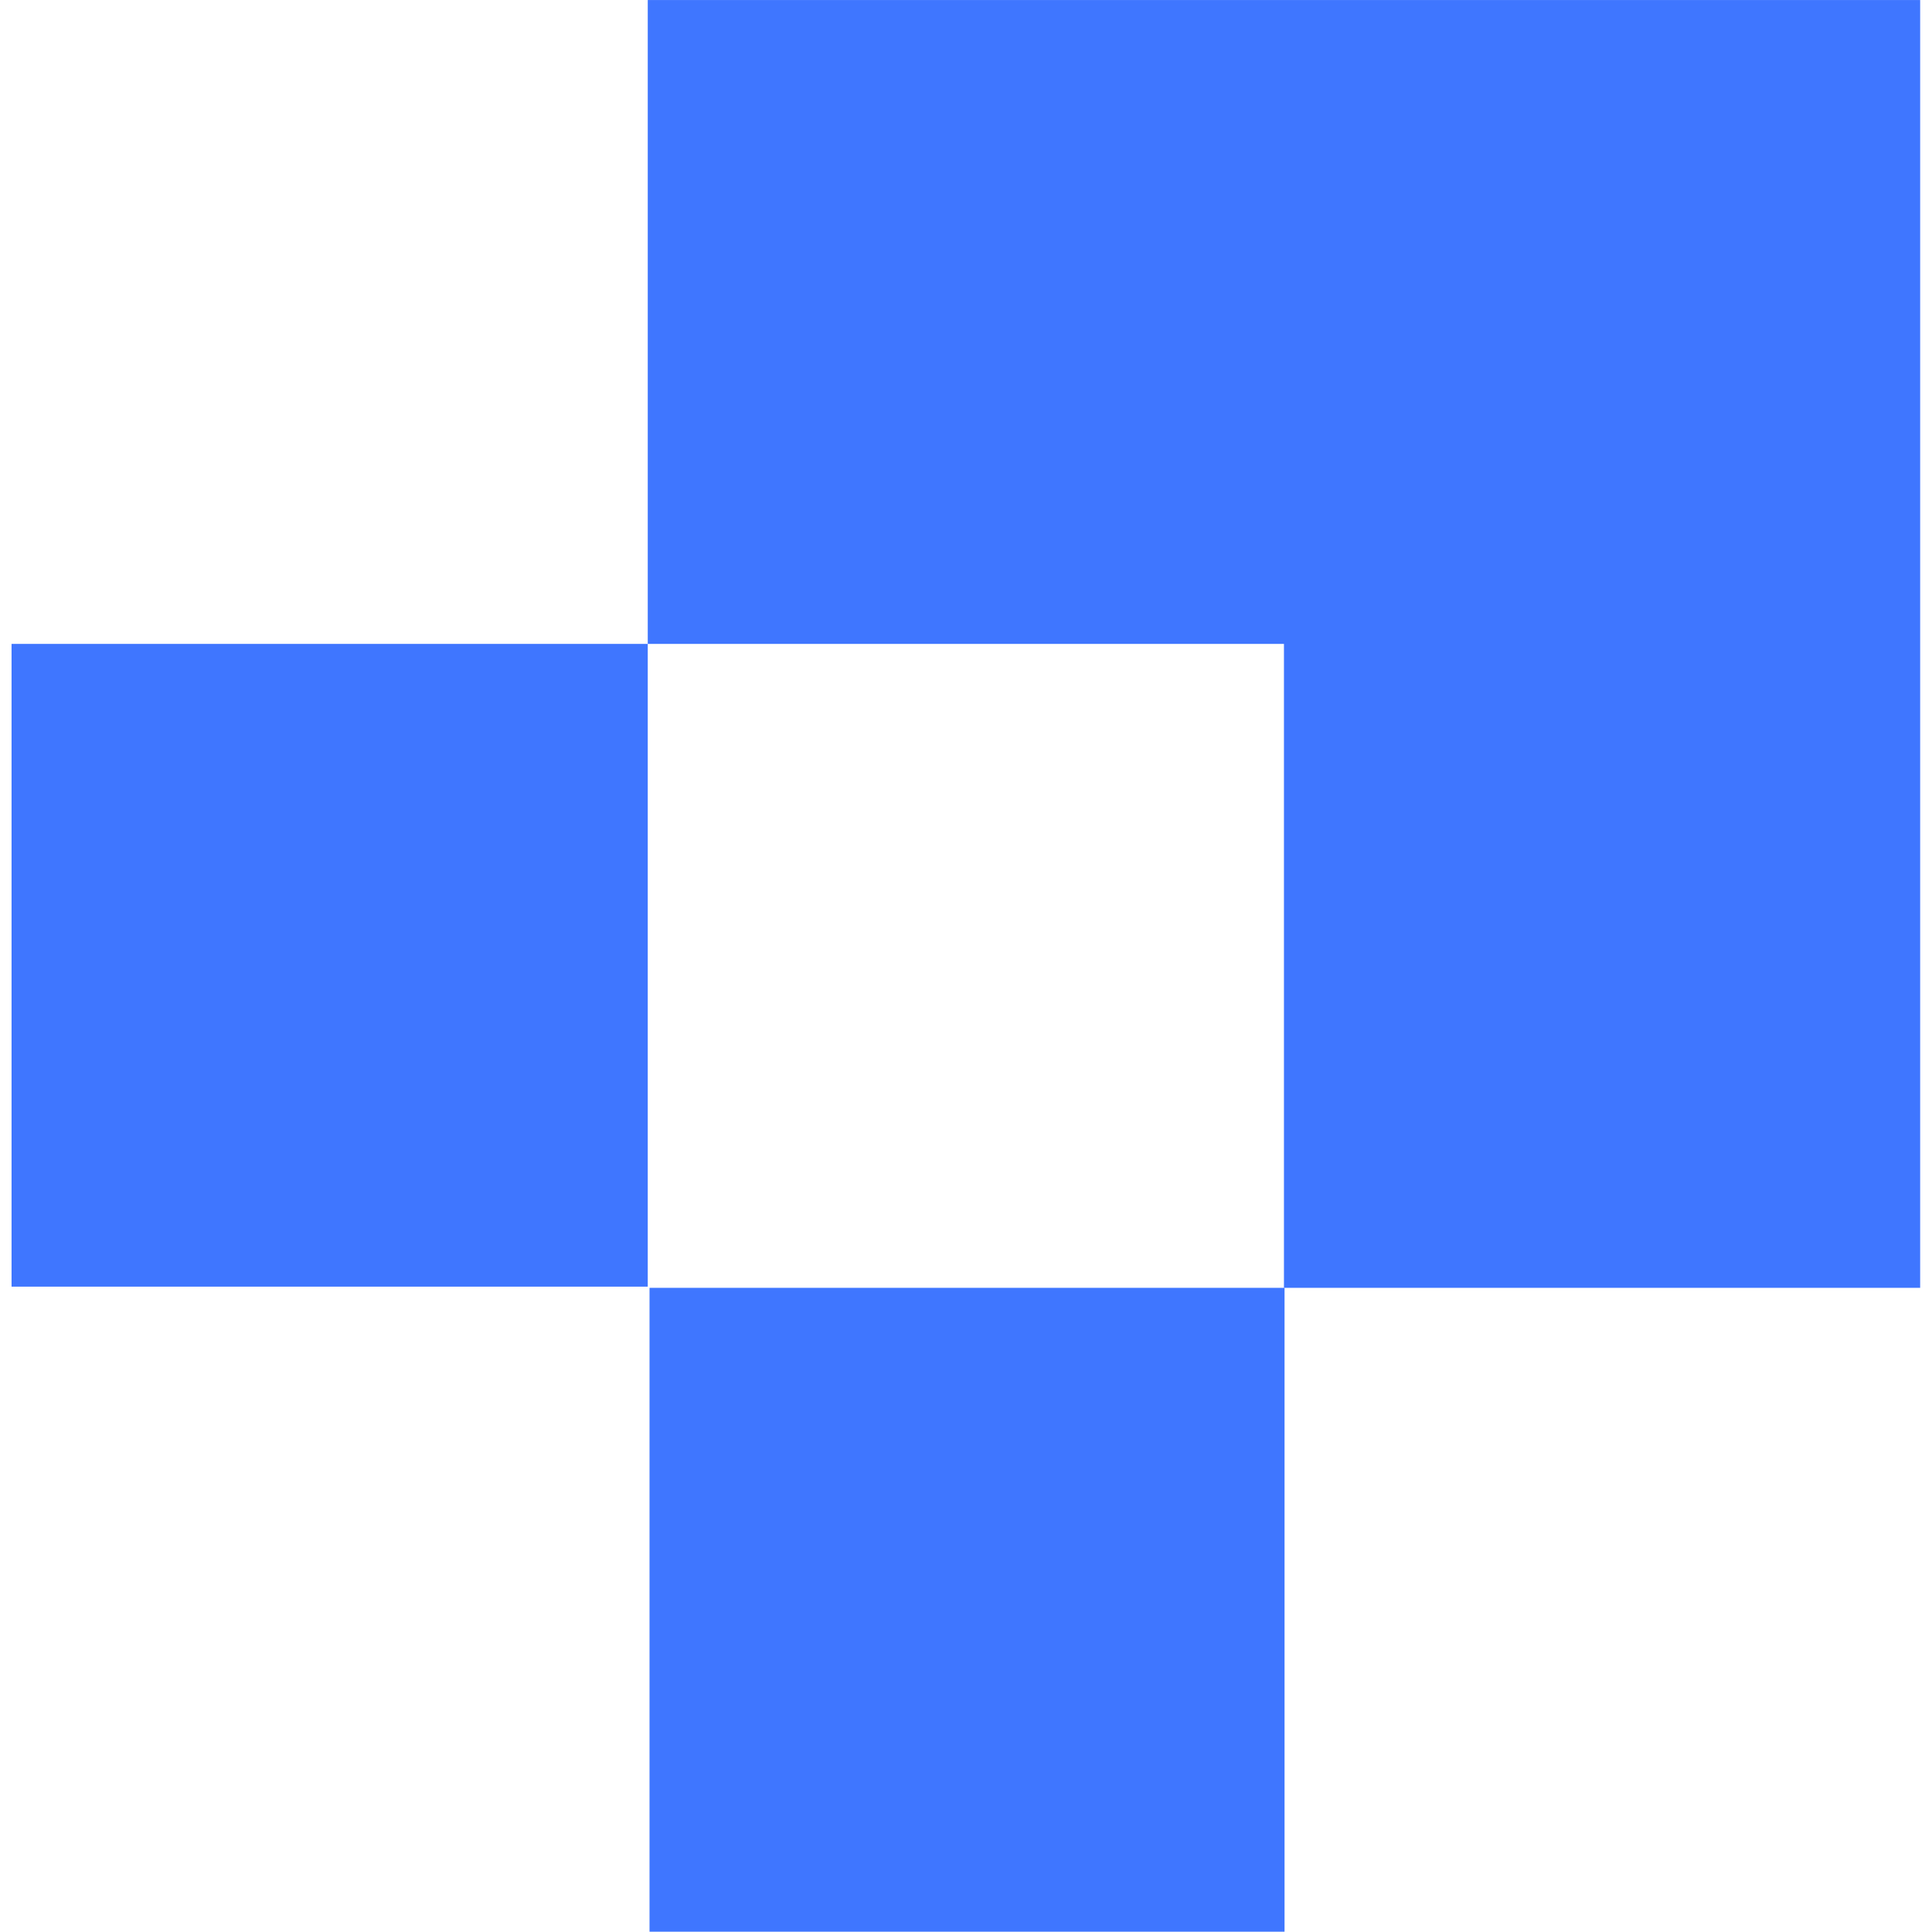
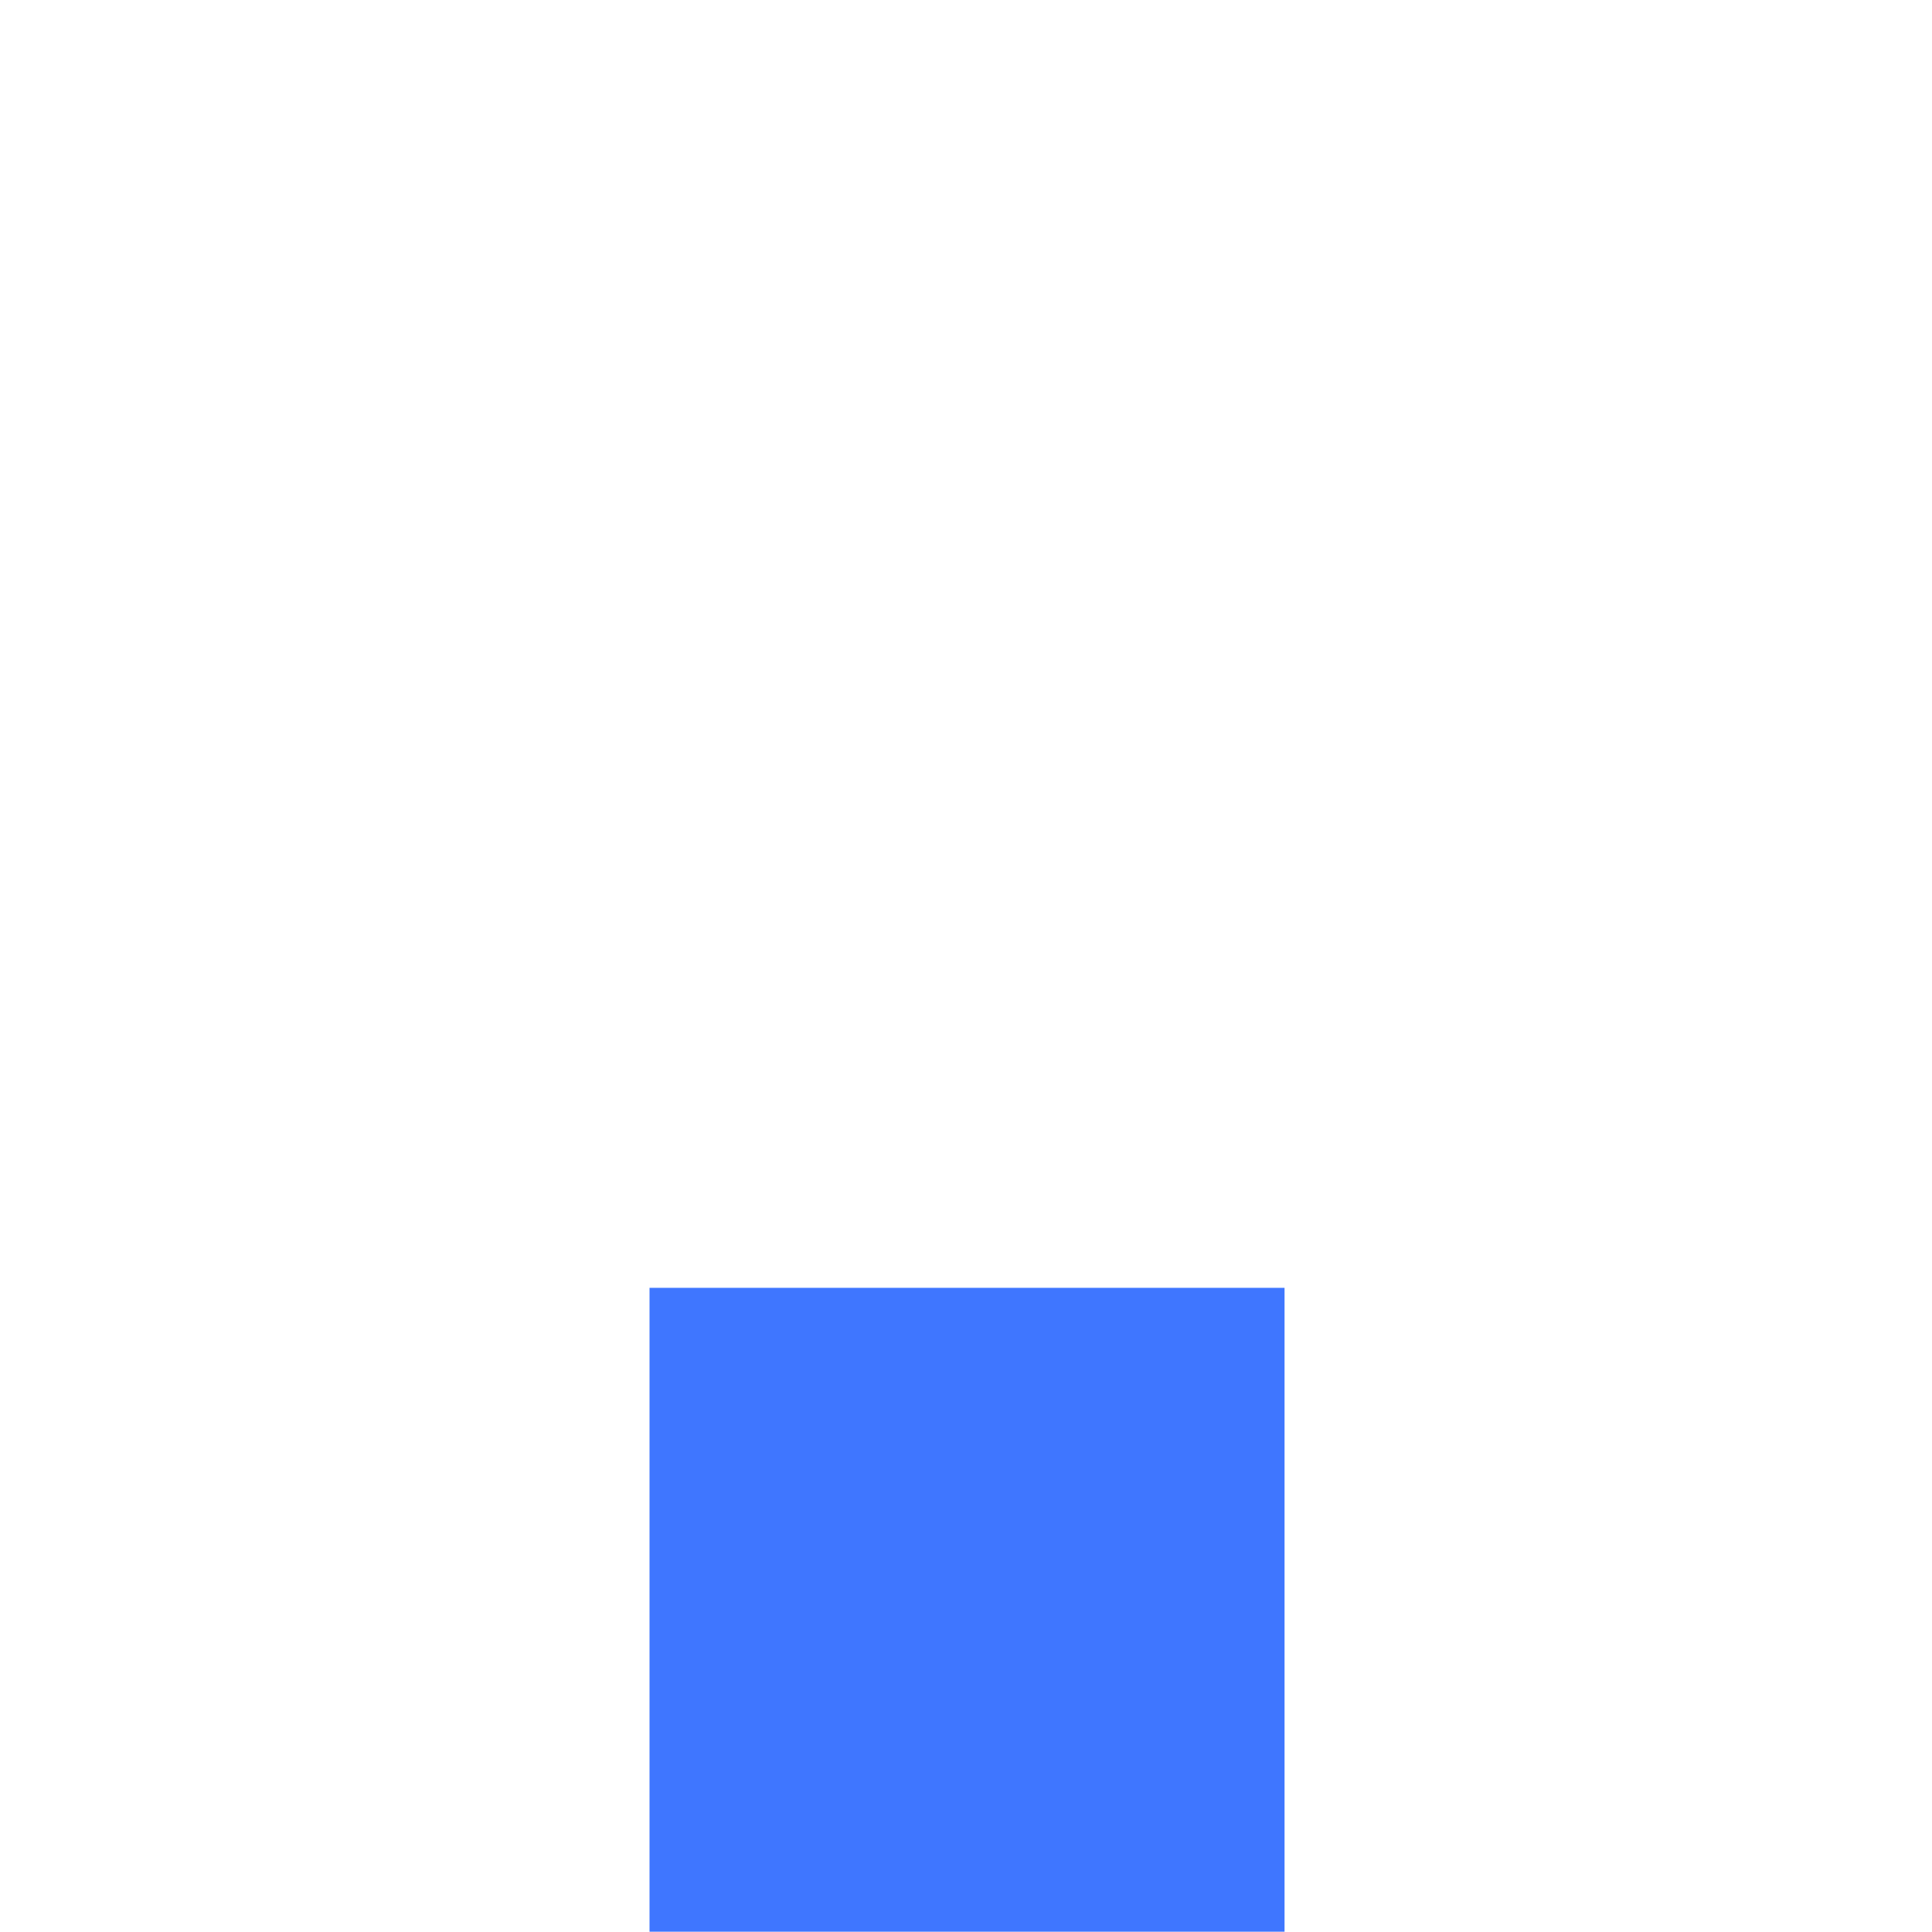
<svg xmlns="http://www.w3.org/2000/svg" viewBox="0 0 48 48">
  <g fill="#3f76ff">
-     <path d="M29.127.272H9.709v9.826h9.709v9.827h9.709z" clip-path="url(#plane_svg__a)" transform="translate(.287 -.442) scale(1.628)" />
-     <path d="M9.709 10.098H0v9.809h9.709z" clip-path="url(#plane_svg__b)" transform="translate(.287 -.442) scale(1.628)" />
    <path d="M19.427 19.925H9.736v9.826h9.691z" clip-path="url(#plane_svg__c)" transform="translate(.287 -.442) scale(1.628)" />
  </g>
  <defs>
    <clipPath id="plane_svg__c">
      <path fill="#fff" d="M0 0h133v30H0z" />
    </clipPath>
    <clipPath id="plane_svg__b">
-       <path fill="#fff" d="M0 0h133v30H0z" />
+       <path fill="#fff" d="M0 0h133v30H0" />
    </clipPath>
    <clipPath id="plane_svg__a">
      <path fill="#fff" d="M0 0h133v30H0z" />
    </clipPath>
  </defs>
</svg>